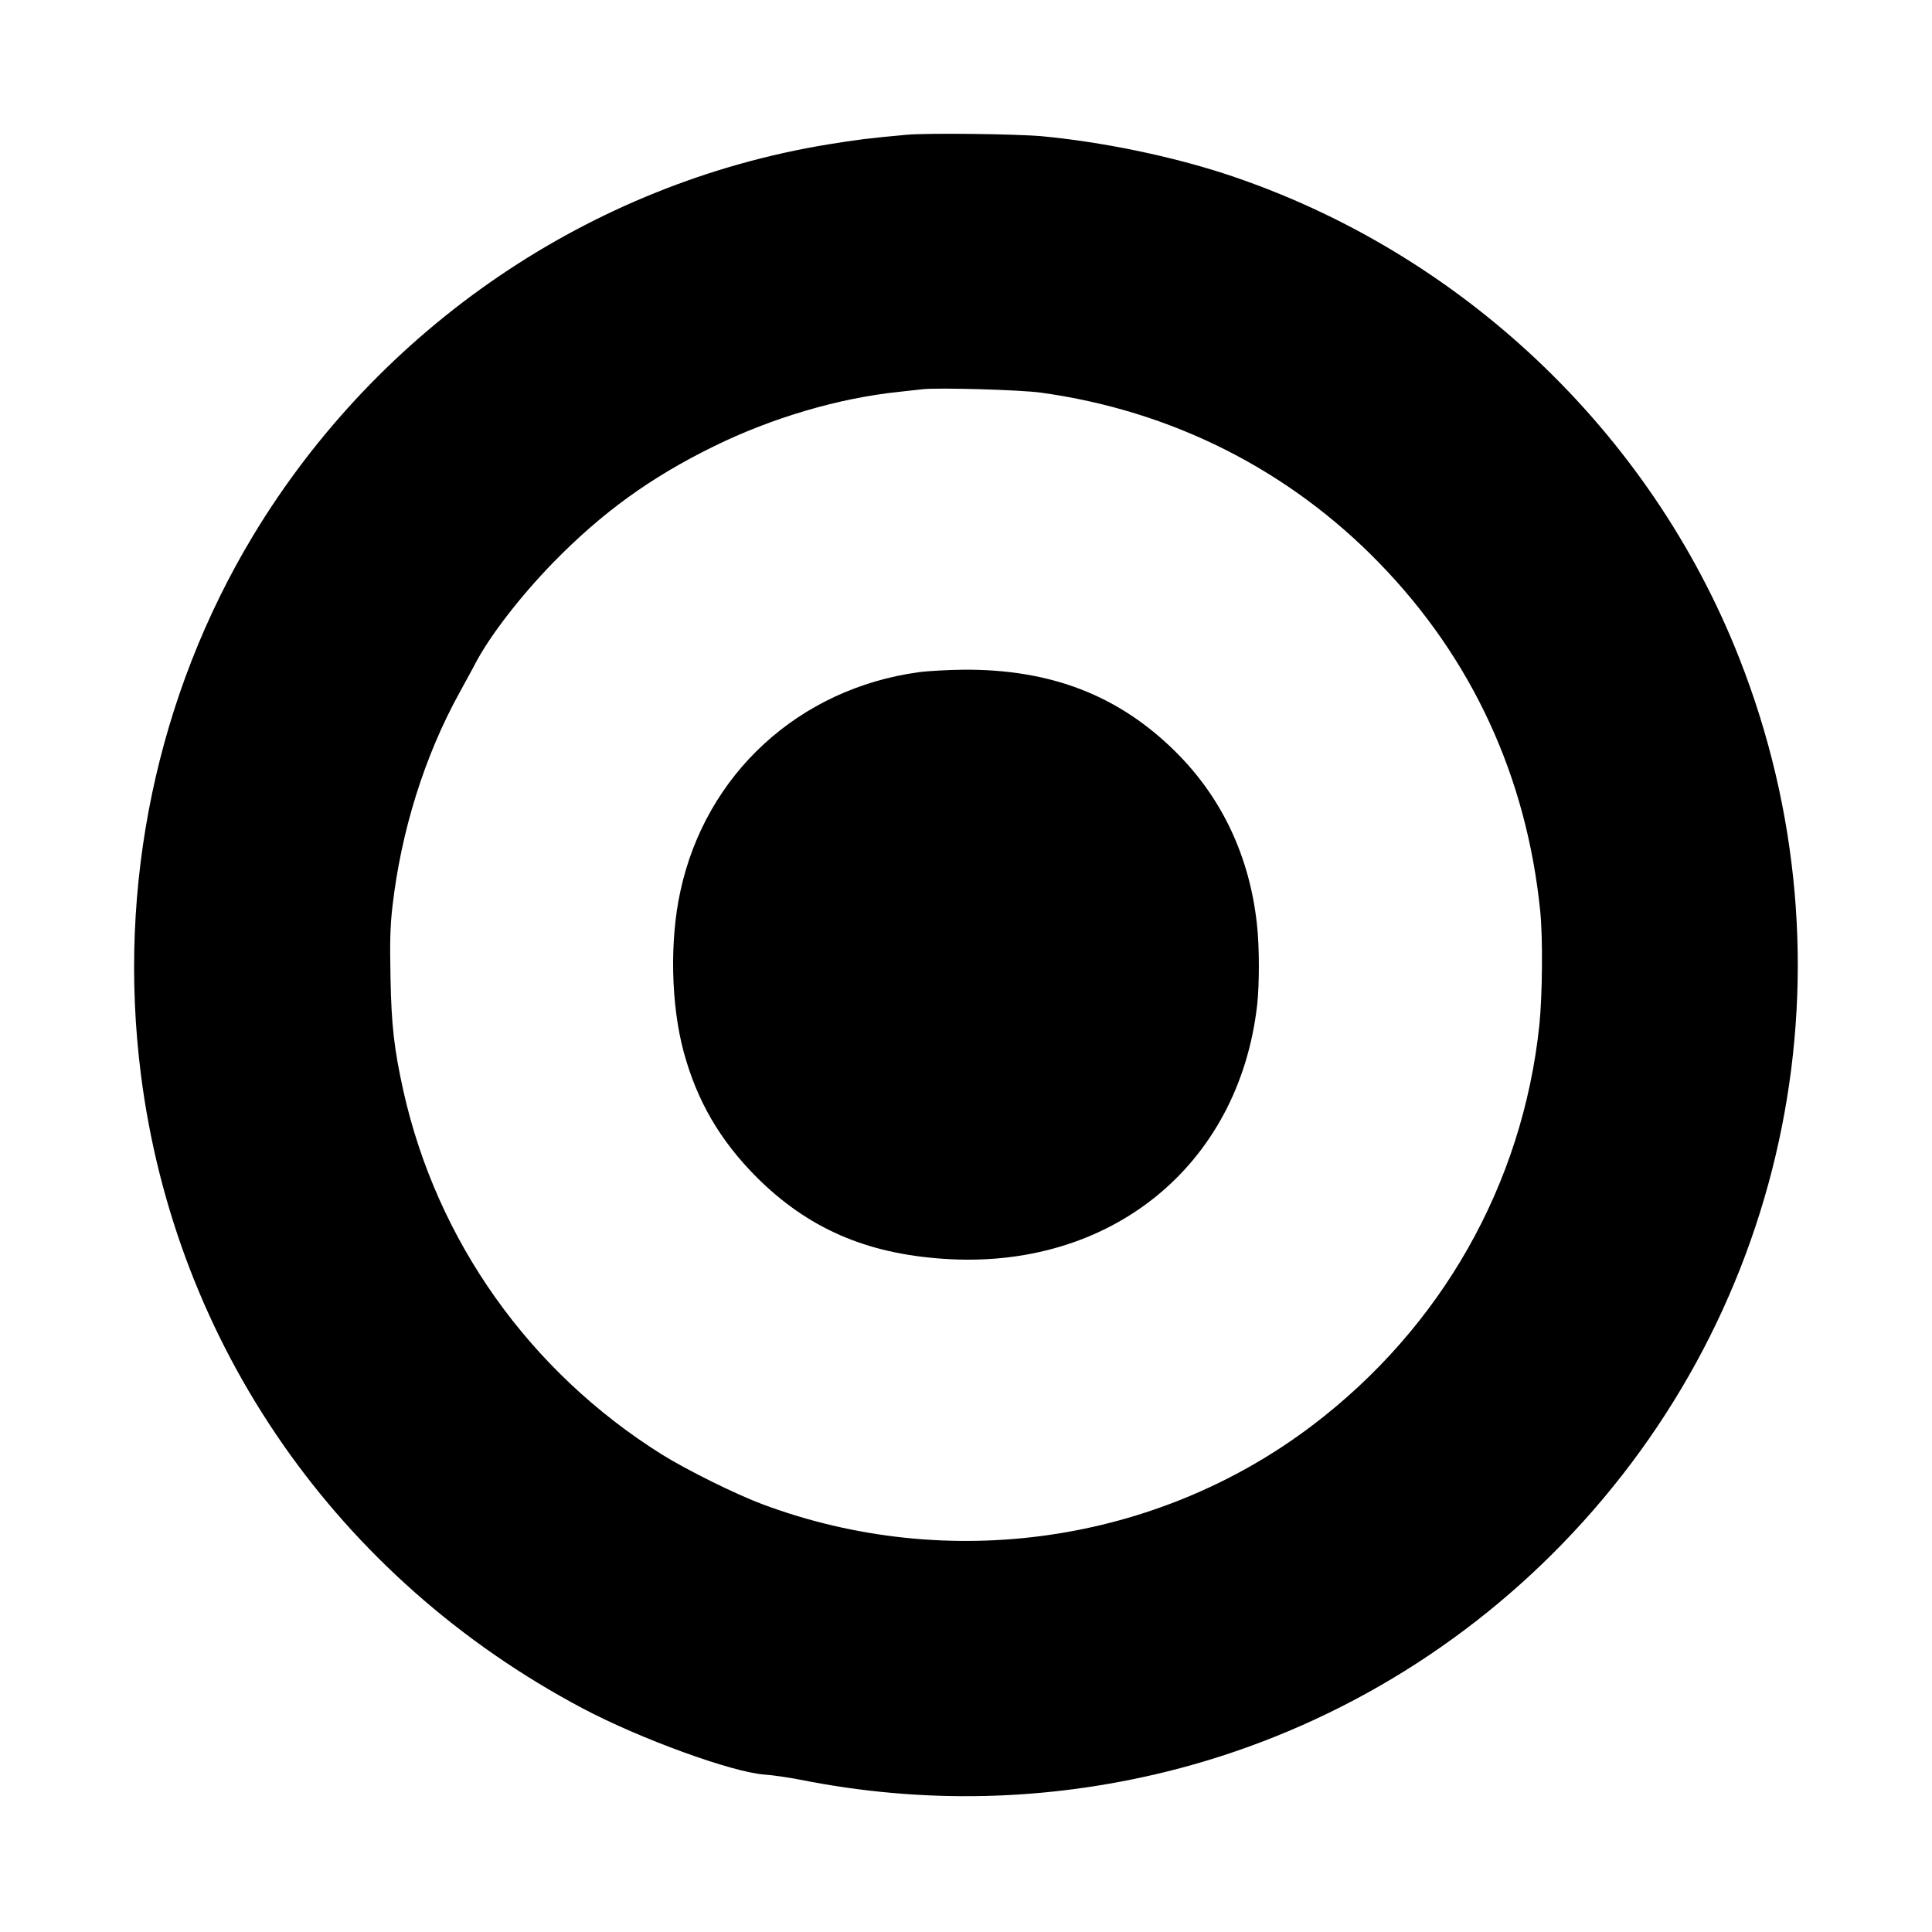
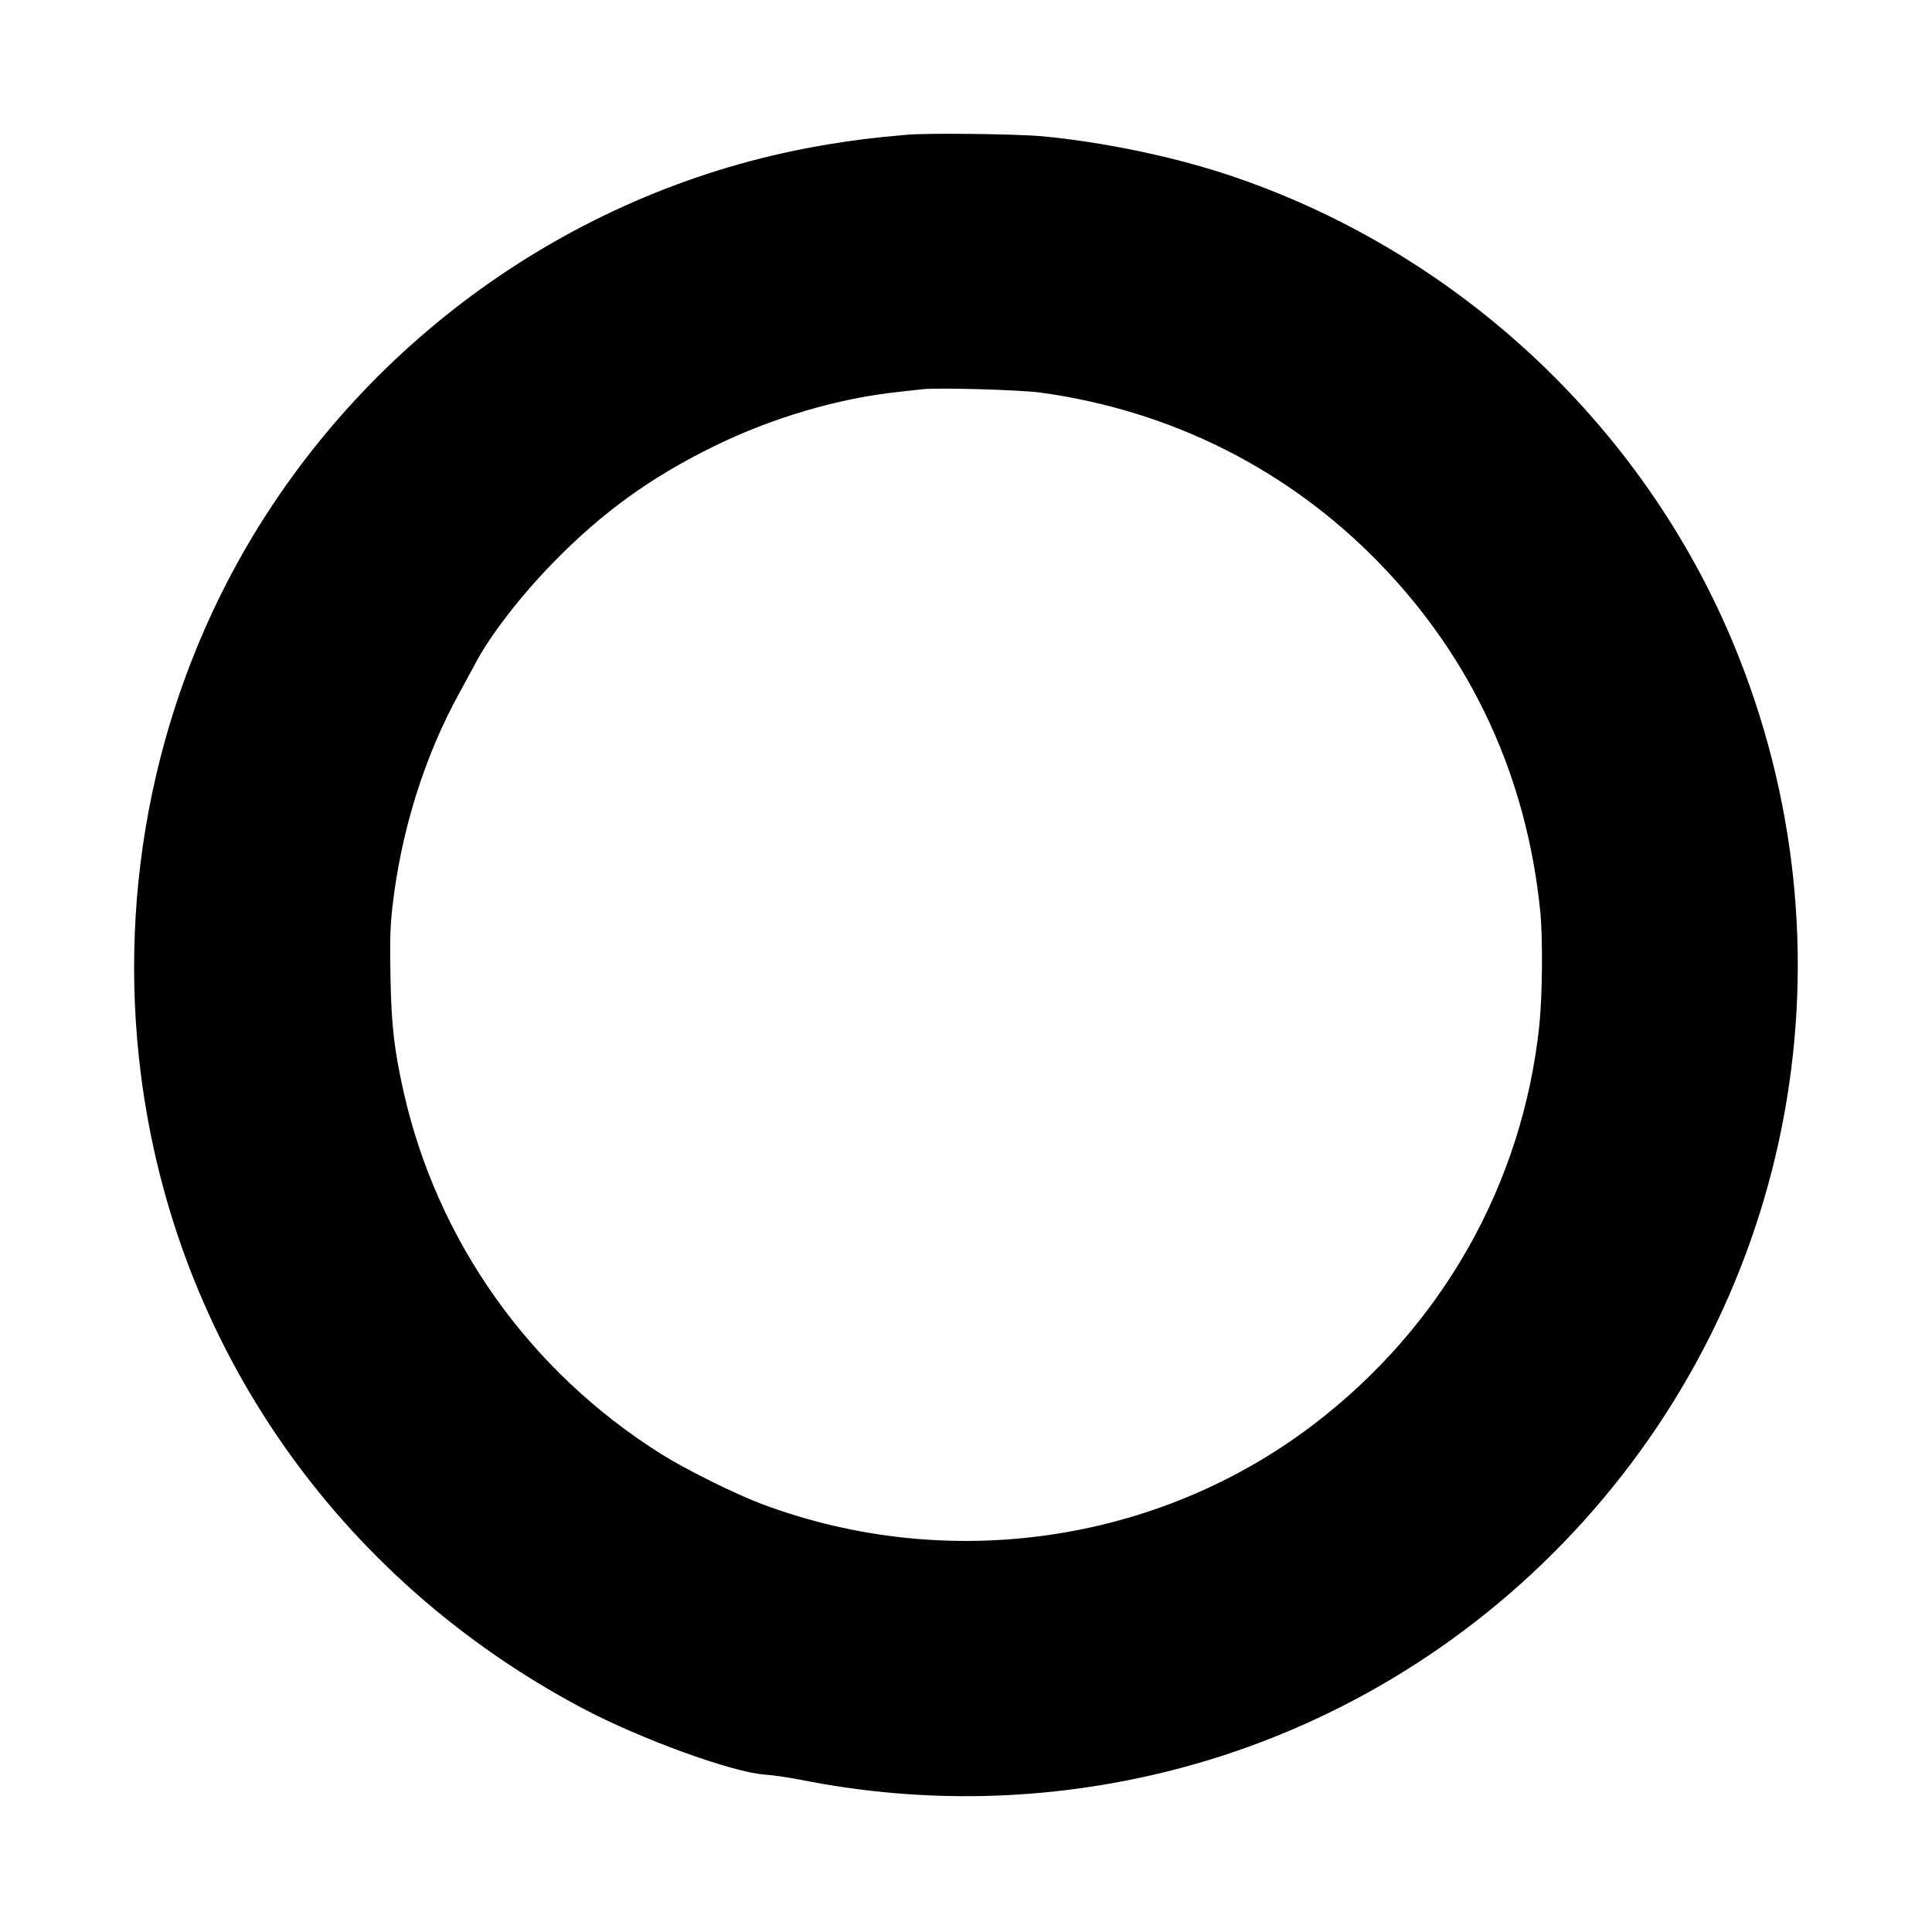
<svg xmlns="http://www.w3.org/2000/svg" version="1.0" width="1085pt" height="1085pt" viewBox="0 0 1085 1085" preserveAspectRatio="xMidYMid meet">
  <g transform="translate(0,1085) scale(0.1,-0.1)" fill="#000000" stroke="none">
    <path d="M5090 10093 c-210 -19 -280 -28 -440 -54 -1335 -219 -2522 -1027 -3228 -2196 -541 -897 -765 -1969 -631 -3025 193 -1522 1105 -2832 2479 -3561 324 -172 844 -361 1025 -373 44 -3 134 -16 200 -29 689 -137 1379 -121 2054 45 843 208 1616 652 2226 1281 1283 1322 1669 3255 993 4972 -502 1277 -1569 2284 -2877 2717 -313 103 -700 183 -1040 215 -148 13 -648 19 -761 8z m755 -1448 c734 -101 1391 -432 1901 -957 521 -536 828 -1201 904 -1957 15 -151 12 -470 -5 -637 -94 -896 -550 -1699 -1275 -2249 -873 -662 -2045 -831 -3085 -444 -153 57 -427 193 -570 282 -742 466 -1261 1197 -1450 2042 -51 231 -67 363 -72 635 -4 199 -2 287 11 400 49 425 180 844 377 1201 34 63 76 138 91 168 82 154 251 373 433 560 275 282 548 480 905 655 326 160 700 270 1035 305 55 6 116 13 135 15 88 10 551 -3 665 -19z" />
-     <path d="M5160 7075 c-674 -92 -1197 -572 -1339 -1230 -61 -277 -53 -639 19 -904 75 -275 203 -495 409 -702 286 -285 611 -428 1044 -458 937 -67 1663 518 1767 1424 13 117 13 330 -1 453 -41 381 -196 710 -454 967 -320 319 -702 467 -1193 464 -86 -1 -200 -7 -252 -14z" />
  </g>
</svg>